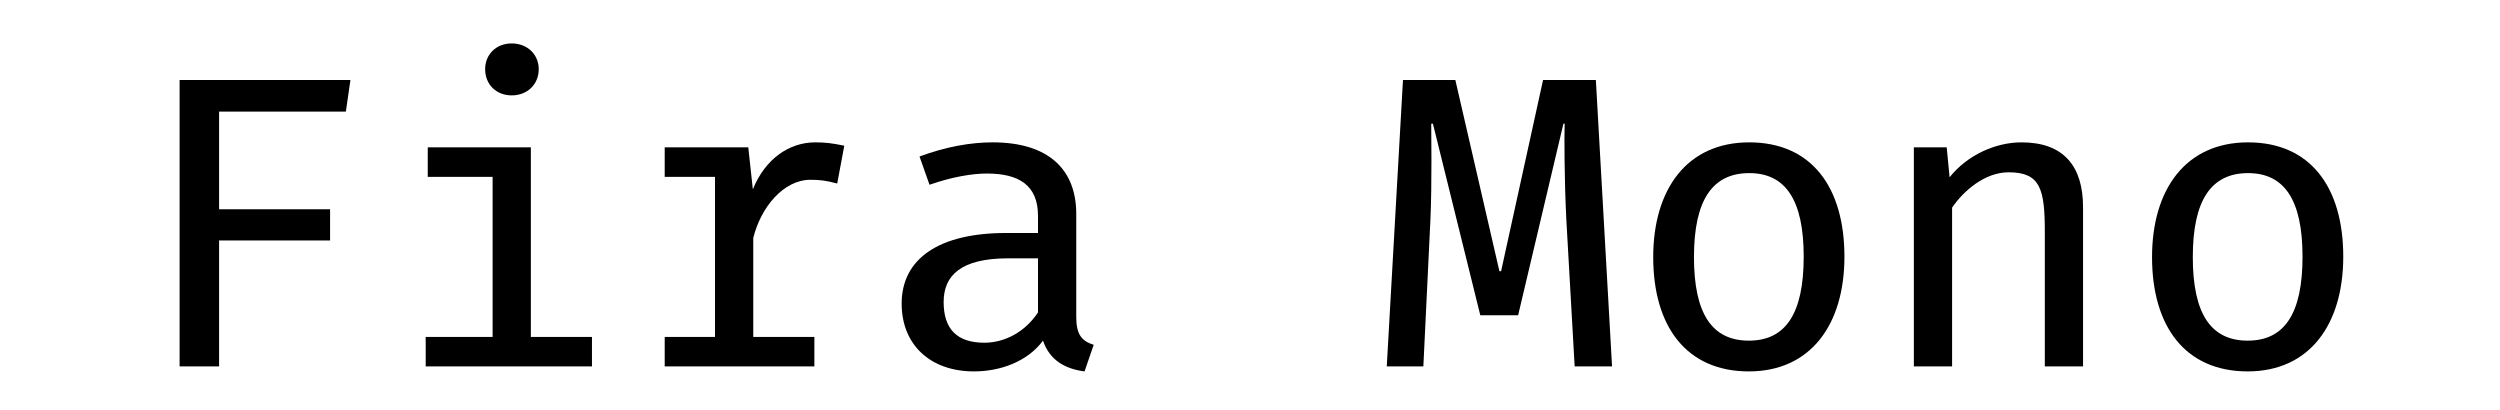
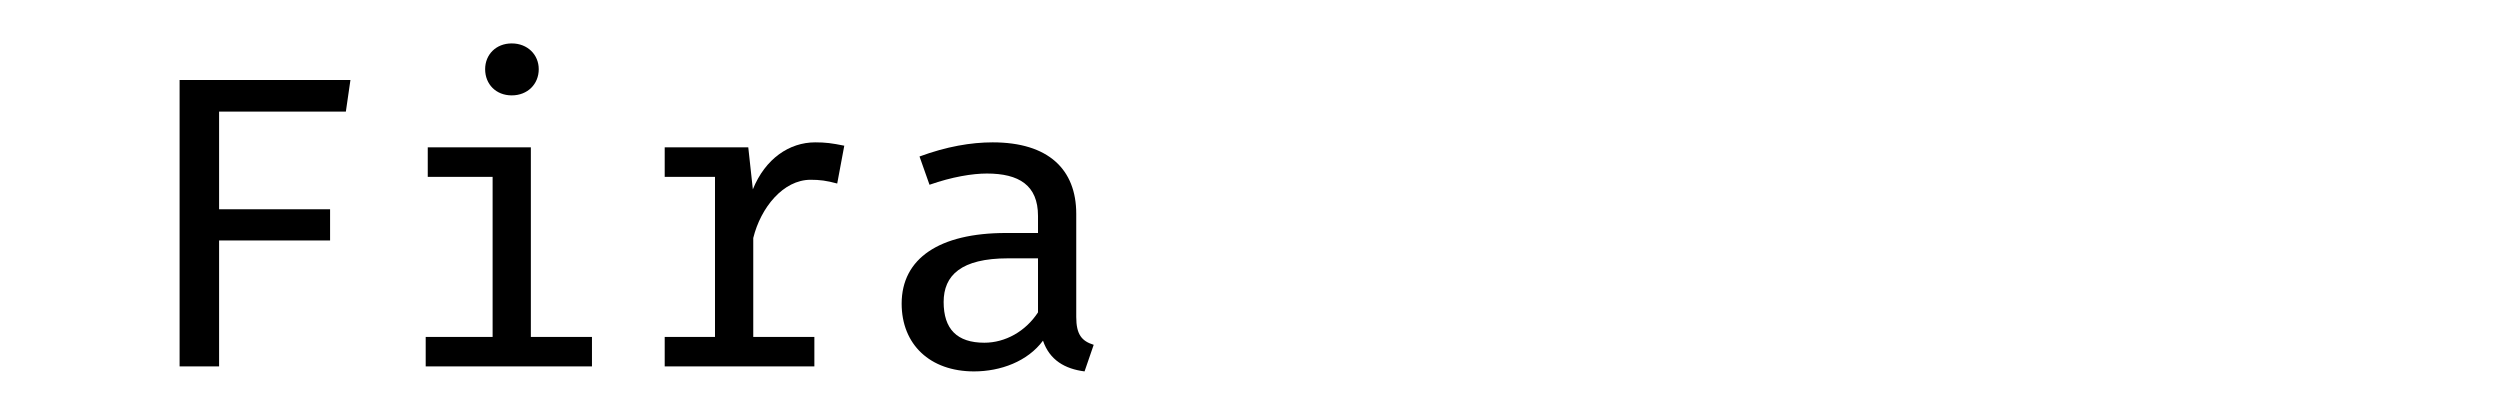
<svg xmlns="http://www.w3.org/2000/svg" xmlns:xlink="http://www.w3.org/1999/xlink" width="427pt" height="70pt" viewBox="0 0 427 70" version="1.1">
  <defs>
    <g>
      <symbol overflow="visible" id="glyph0-0">
-         <path style="stroke:none;" d="M 6.391 35.5 L 36.211 35.5 L 36.211 -74.551 L 6.391 -74.551 Z M 10.297 31.809 L 10.297 -70.859 L 32.375 -70.859 L 32.375 31.809 Z M 21.797 -15.477 C 26.555 -16.188 28.543 -18.887 28.543 -23.855 C 28.543 -28.117 26.766 -32.02 20.66 -32.02 C 17.891 -32.02 14.059 -31.168 14.059 -29.254 C 14.059 -28.328 14.695 -27.617 15.762 -27.617 C 16.047 -27.617 16.328 -27.691 16.684 -27.832 C 17.891 -28.398 18.887 -28.613 20.379 -28.613 C 23.926 -28.613 24.707 -26.484 24.707 -23.715 C 24.707 -19.949 23.359 -18.531 18.246 -18.246 L 18.246 -12.281 C 18.246 -11.219 19.098 -10.578 20.023 -10.578 C 20.875 -10.578 21.797 -11.219 21.797 -12.281 Z M 17.535 -6.035 C 17.535 -4.543 18.602 -3.406 20.023 -3.406 C 21.441 -3.406 22.508 -4.543 22.508 -6.035 C 22.508 -7.453 21.441 -8.52 20.023 -8.52 C 18.602 -8.52 17.535 -7.453 17.535 -6.035 Z M 17.535 -6.035 " />
-       </symbol>
+         </symbol>
      <symbol overflow="visible" id="glyph0-1">
        <path style="stroke:none;" d="M 37.273 -43.523 L 38.055 -48.918 L 8.875 -48.918 L 8.875 0 L 15.621 0 L 15.621 -21.512 L 34.578 -21.512 L 34.578 -26.84 L 15.621 -26.84 L 15.621 -43.523 Z M 37.273 -43.523 " />
      </symbol>
      <symbol overflow="visible" id="glyph0-2">
        <path style="stroke:none;" d="M 26.27 -37.418 L 8.66 -37.418 L 8.66 -32.375 L 19.738 -32.375 L 19.738 -5.039 L 8.309 -5.039 L 8.309 0 L 36.707 0 L 36.707 -5.039 L 26.27 -5.039 Z M 27.617 -50.766 C 27.617 -53.25 25.703 -55.168 23.004 -55.168 C 20.305 -55.168 18.461 -53.25 18.461 -50.766 C 18.461 -48.211 20.305 -46.293 23.004 -46.293 C 25.703 -46.293 27.617 -48.211 27.617 -50.766 Z M 27.617 -50.766 " />
      </symbol>
      <symbol overflow="visible" id="glyph0-3">
        <path style="stroke:none;" d="M 32.094 -5.039 L 21.656 -5.039 L 21.656 -21.938 C 22.934 -27.121 26.766 -31.879 31.453 -31.879 C 33.016 -31.879 34.152 -31.738 35.996 -31.238 L 37.203 -37.699 C 35.074 -38.129 34.008 -38.27 32.234 -38.27 C 27.832 -38.27 23.715 -35.5 21.586 -30.246 L 20.805 -37.418 L 6.531 -37.418 L 6.531 -32.375 L 15.121 -32.375 L 15.121 -5.039 L 6.531 -5.039 L 6.531 0 L 32.094 0 Z M 32.094 -5.039 " />
      </symbol>
      <symbol overflow="visible" id="glyph0-4">
        <path style="stroke:none;" d="M 34.223 -26.059 C 34.223 -33.652 29.465 -38.27 19.949 -38.27 C 16.258 -38.27 12.07 -37.559 7.453 -35.855 L 9.16 -31.027 C 12.992 -32.375 16.473 -32.945 18.957 -32.945 C 24.426 -32.945 27.691 -30.957 27.691 -25.703 L 27.691 -22.789 L 22.223 -22.789 C 10.863 -22.789 4.402 -18.461 4.402 -10.723 C 4.402 -3.762 9.23 0.852 16.758 0.852 C 21.301 0.852 25.914 -0.852 28.543 -4.402 C 29.68 -1.066 32.305 0.426 35.641 0.852 L 37.203 -3.691 C 35.145 -4.332 34.223 -5.469 34.223 -8.449 Z M 18.531 -4.047 C 13.844 -4.047 11.574 -6.391 11.574 -11.004 C 11.574 -15.551 14.555 -18.461 22.578 -18.461 L 27.691 -18.461 L 27.691 -9.23 C 25.559 -5.965 22.082 -4.047 18.531 -4.047 Z M 18.531 -4.047 " />
      </symbol>
      <symbol overflow="visible" id="glyph0-5">
        <g>
</g>
      </symbol>
      <symbol overflow="visible" id="glyph0-6">
-         <path style="stroke:none;" d="M 40.539 0 L 37.773 -48.918 L 28.754 -48.918 L 21.586 -16.258 L 21.301 -16.258 L 13.773 -48.918 L 4.828 -48.918 L 2.059 0 L 8.309 0 L 9.516 -25.062 C 9.797 -31.383 9.656 -39.832 9.656 -41.465 L 9.941 -41.465 L 18.035 -8.734 L 24.496 -8.734 L 32.234 -41.465 L 32.445 -41.465 C 32.375 -39.902 32.375 -31.949 32.73 -25.062 L 34.152 0 Z M 40.539 0 " />
-       </symbol>
+         </symbol>
      <symbol overflow="visible" id="glyph0-7">
-         <path style="stroke:none;" d="M 30.672 -18.742 C 30.672 -8.945 27.547 -4.402 21.301 -4.402 C 15.051 -4.402 11.93 -8.945 11.93 -18.672 C 11.93 -28.473 15.121 -33.016 21.371 -33.016 C 27.547 -33.016 30.672 -28.473 30.672 -18.742 Z M 4.969 -18.672 C 4.969 -6.816 10.648 0.852 21.301 0.852 C 31.879 0.852 37.629 -7.172 37.629 -18.742 C 37.629 -30.602 32.02 -38.27 21.371 -38.27 C 10.723 -38.27 4.969 -30.246 4.969 -18.672 Z M 4.969 -18.672 " />
-       </symbol>
+         </symbol>
      <symbol overflow="visible" id="glyph0-8">
-         <path style="stroke:none;" d="M 13.418 0 L 13.418 -27.121 C 15.406 -30.031 19.027 -33.156 23.074 -33.156 C 28.543 -33.156 29.254 -30.246 29.254 -22.934 L 29.254 0 L 35.785 0 L 35.785 -27.191 C 35.785 -34.152 32.52 -38.27 25.277 -38.27 C 20.875 -38.27 16.047 -36.141 12.992 -32.305 L 12.496 -37.418 L 6.887 -37.418 L 6.887 0 Z M 13.418 0 " />
-       </symbol>
+         </symbol>
    </g>
  </defs>
  <g id="surface1529">
    <g style="fill:rgb(0%,0%,0%);fill-opacity:1;">
      <use xlink:href="#glyph0-1" x="21.8" y="62.584" />
      <use xlink:href="#glyph0-2" x="64.4" y="62.584" />
      <use xlink:href="#glyph0-3" x="107" y="62.584" />
      <use xlink:href="#glyph0-4" x="149.6" y="62.584" />
      <use xlink:href="#glyph0-5" x="192.2" y="62.584" />
      <use xlink:href="#glyph0-6" x="234.8" y="62.584" />
      <use xlink:href="#glyph0-7" x="277.4" y="62.584" />
      <use xlink:href="#glyph0-8" x="320" y="62.584" />
      <use xlink:href="#glyph0-7" x="362.6" y="62.584" />
    </g>
  </g>
</svg>